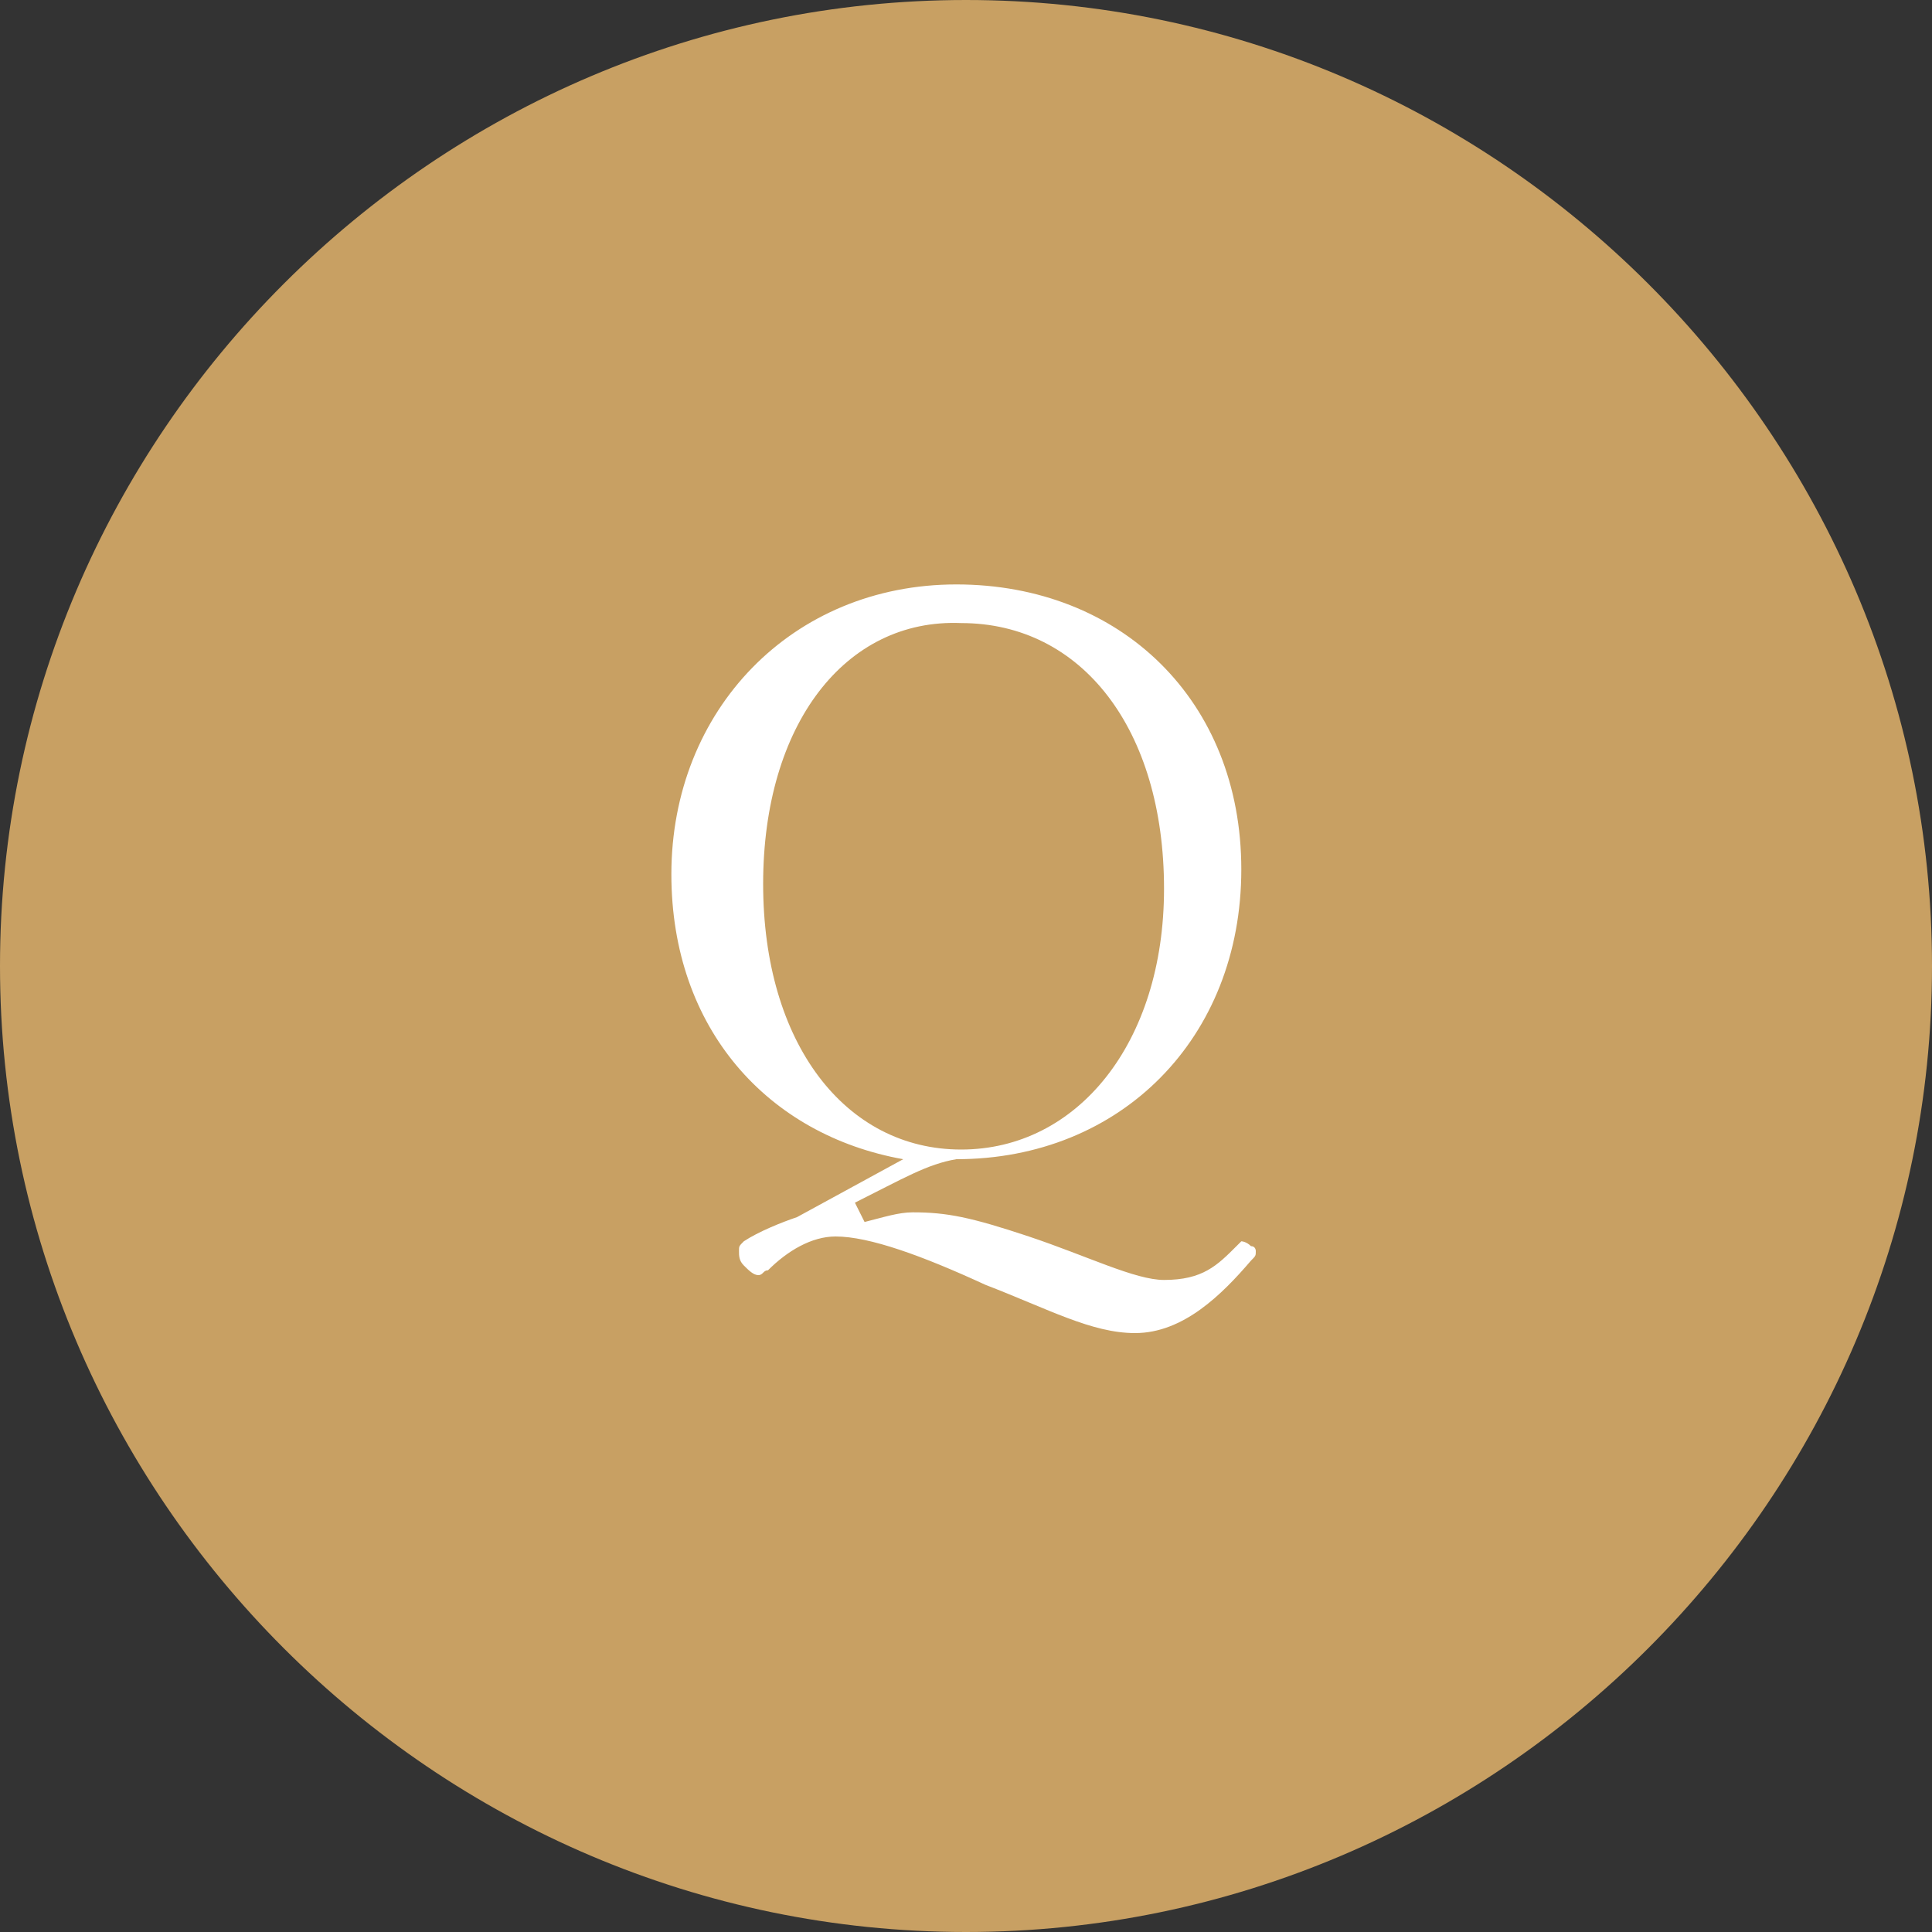
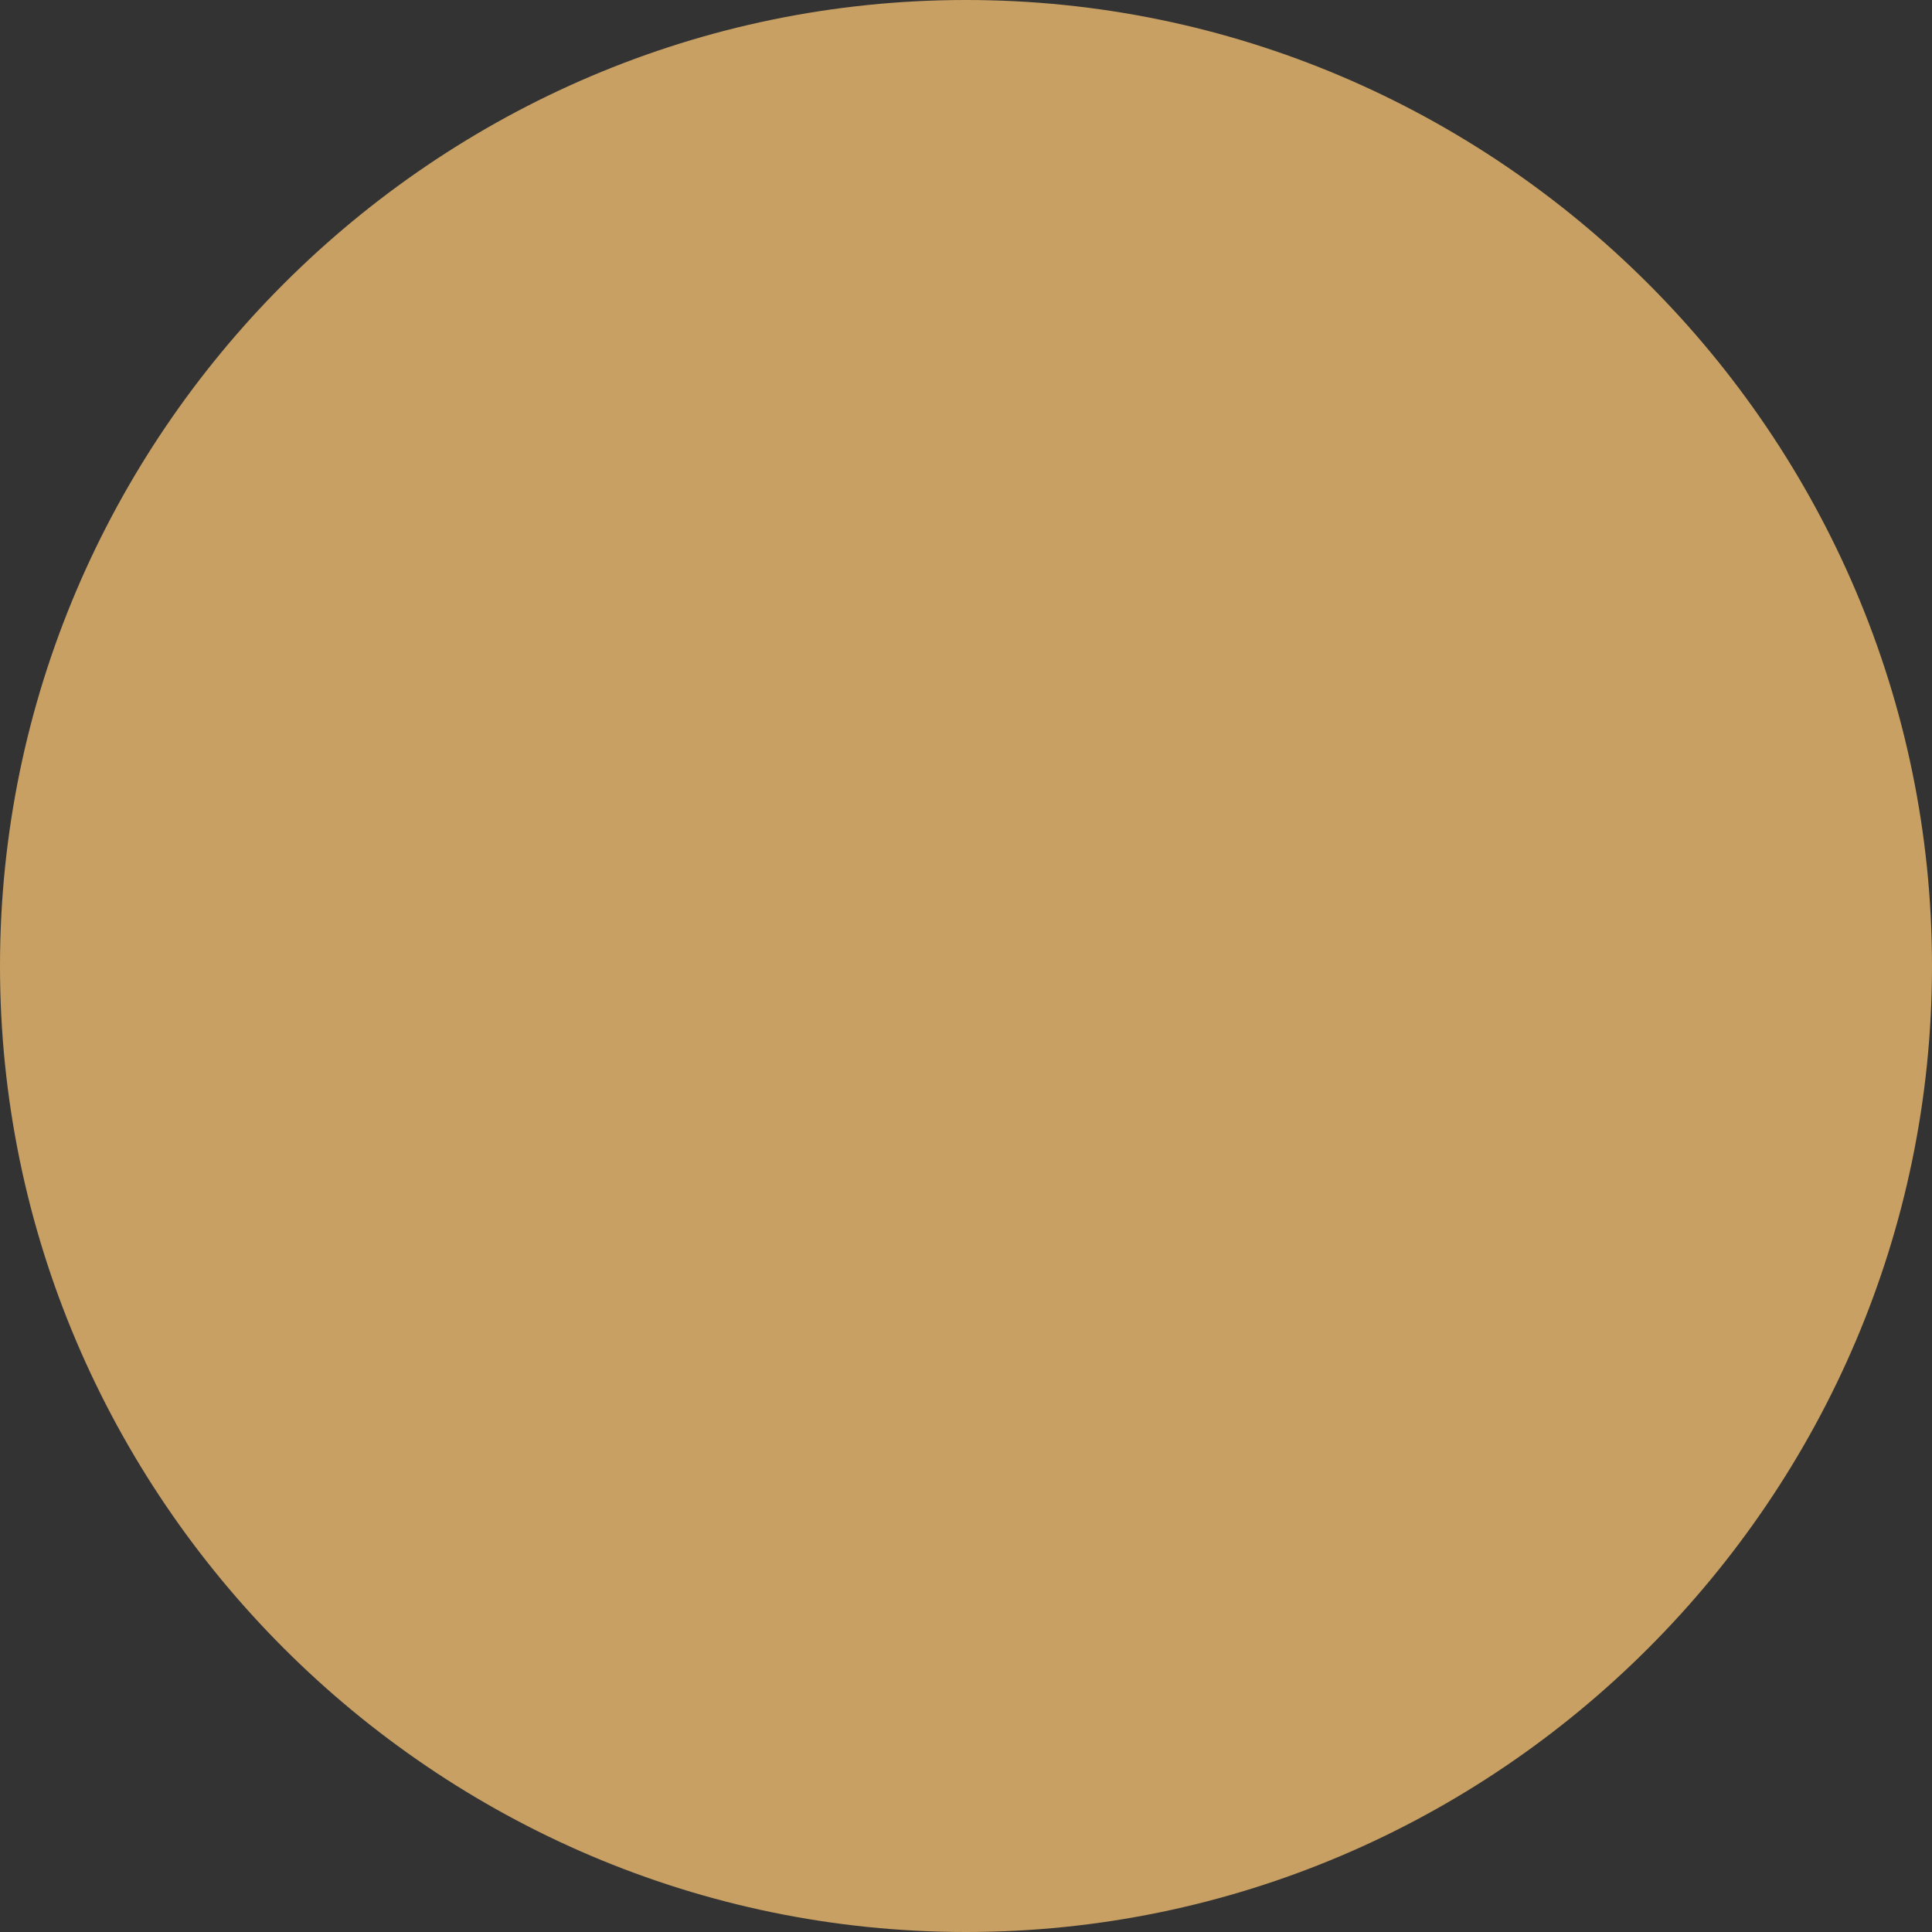
<svg xmlns="http://www.w3.org/2000/svg" version="1.1" x="0px" y="0px" width="40px" height="40px" viewBox="0 0 40 40" style="enable-background:new 0 0 40 40;" xml:space="preserve">
  <rect x="0" y="0" width="40" height="40" fill="#333333" stroke="none" />
  <style type="text/css">
	.st0{fill:url(#);}
	.st1{fill:#C8A063;}
	.st2{fill:none;stroke:#EAA6A6;stroke-miterlimit:10;}
	.st3{fill:#FFFFFF;}
	.st4{fill:#EAA6A6;}
	.st5{fill:#3B3231;}
</style>
  <g id="レイヤー_1">
    <path class="st1" d="M20,40L20,40C9,40,0,31,0,20v0C0,9,9,0,20,0h0c11,0,20,9,20,20v0C40,31,31,40,20,40z" />
    <g>
-       <path class="st3" d="M17.9,25.3c0.4-0.1,0.7-0.2,1-0.2c0.7,0,1.2,0.1,2.4,0.5c1.2,0.4,2.2,0.9,2.8,0.9c0.8,0,1.1-0.3,1.5-0.7    c0,0,0.1-0.1,0.1-0.1c0,0,0.1,0,0.2,0.1c0.1,0,0.1,0.1,0.1,0.1c0,0.1,0,0.1-0.1,0.2c-0.6,0.7-1.4,1.5-2.4,1.5    c-0.9,0-1.8-0.5-3.1-1c-1.3-0.6-2.4-1-3.1-1c-0.5,0-1,0.3-1.4,0.7c-0.1,0-0.1,0.1-0.2,0.1s-0.2-0.1-0.3-0.2    c-0.1-0.1-0.1-0.2-0.1-0.3c0-0.1,0-0.1,0.1-0.2c0.3-0.2,0.8-0.4,1.1-0.5l2.2-1.2c-2.8-0.5-4.8-2.7-4.8-5.9c0-3.4,2.5-6,5.9-6    c3.4,0,5.9,2.4,5.9,5.9c0,3.5-2.5,6-5.9,6c-0.6,0.1-1.1,0.4-2.1,0.9L17.9,25.3z M15.8,18.3c0,3.3,1.7,5.5,4.1,5.5    c2.4,0,4.2-2.2,4.2-5.4c0-3.3-1.7-5.5-4.2-5.5C17.5,12.8,15.8,15,15.8,18.3z" />
-     </g>
+       </g>
  </g>
  <g id="注意事項_x30FB_ガイド">
</g>
</svg>